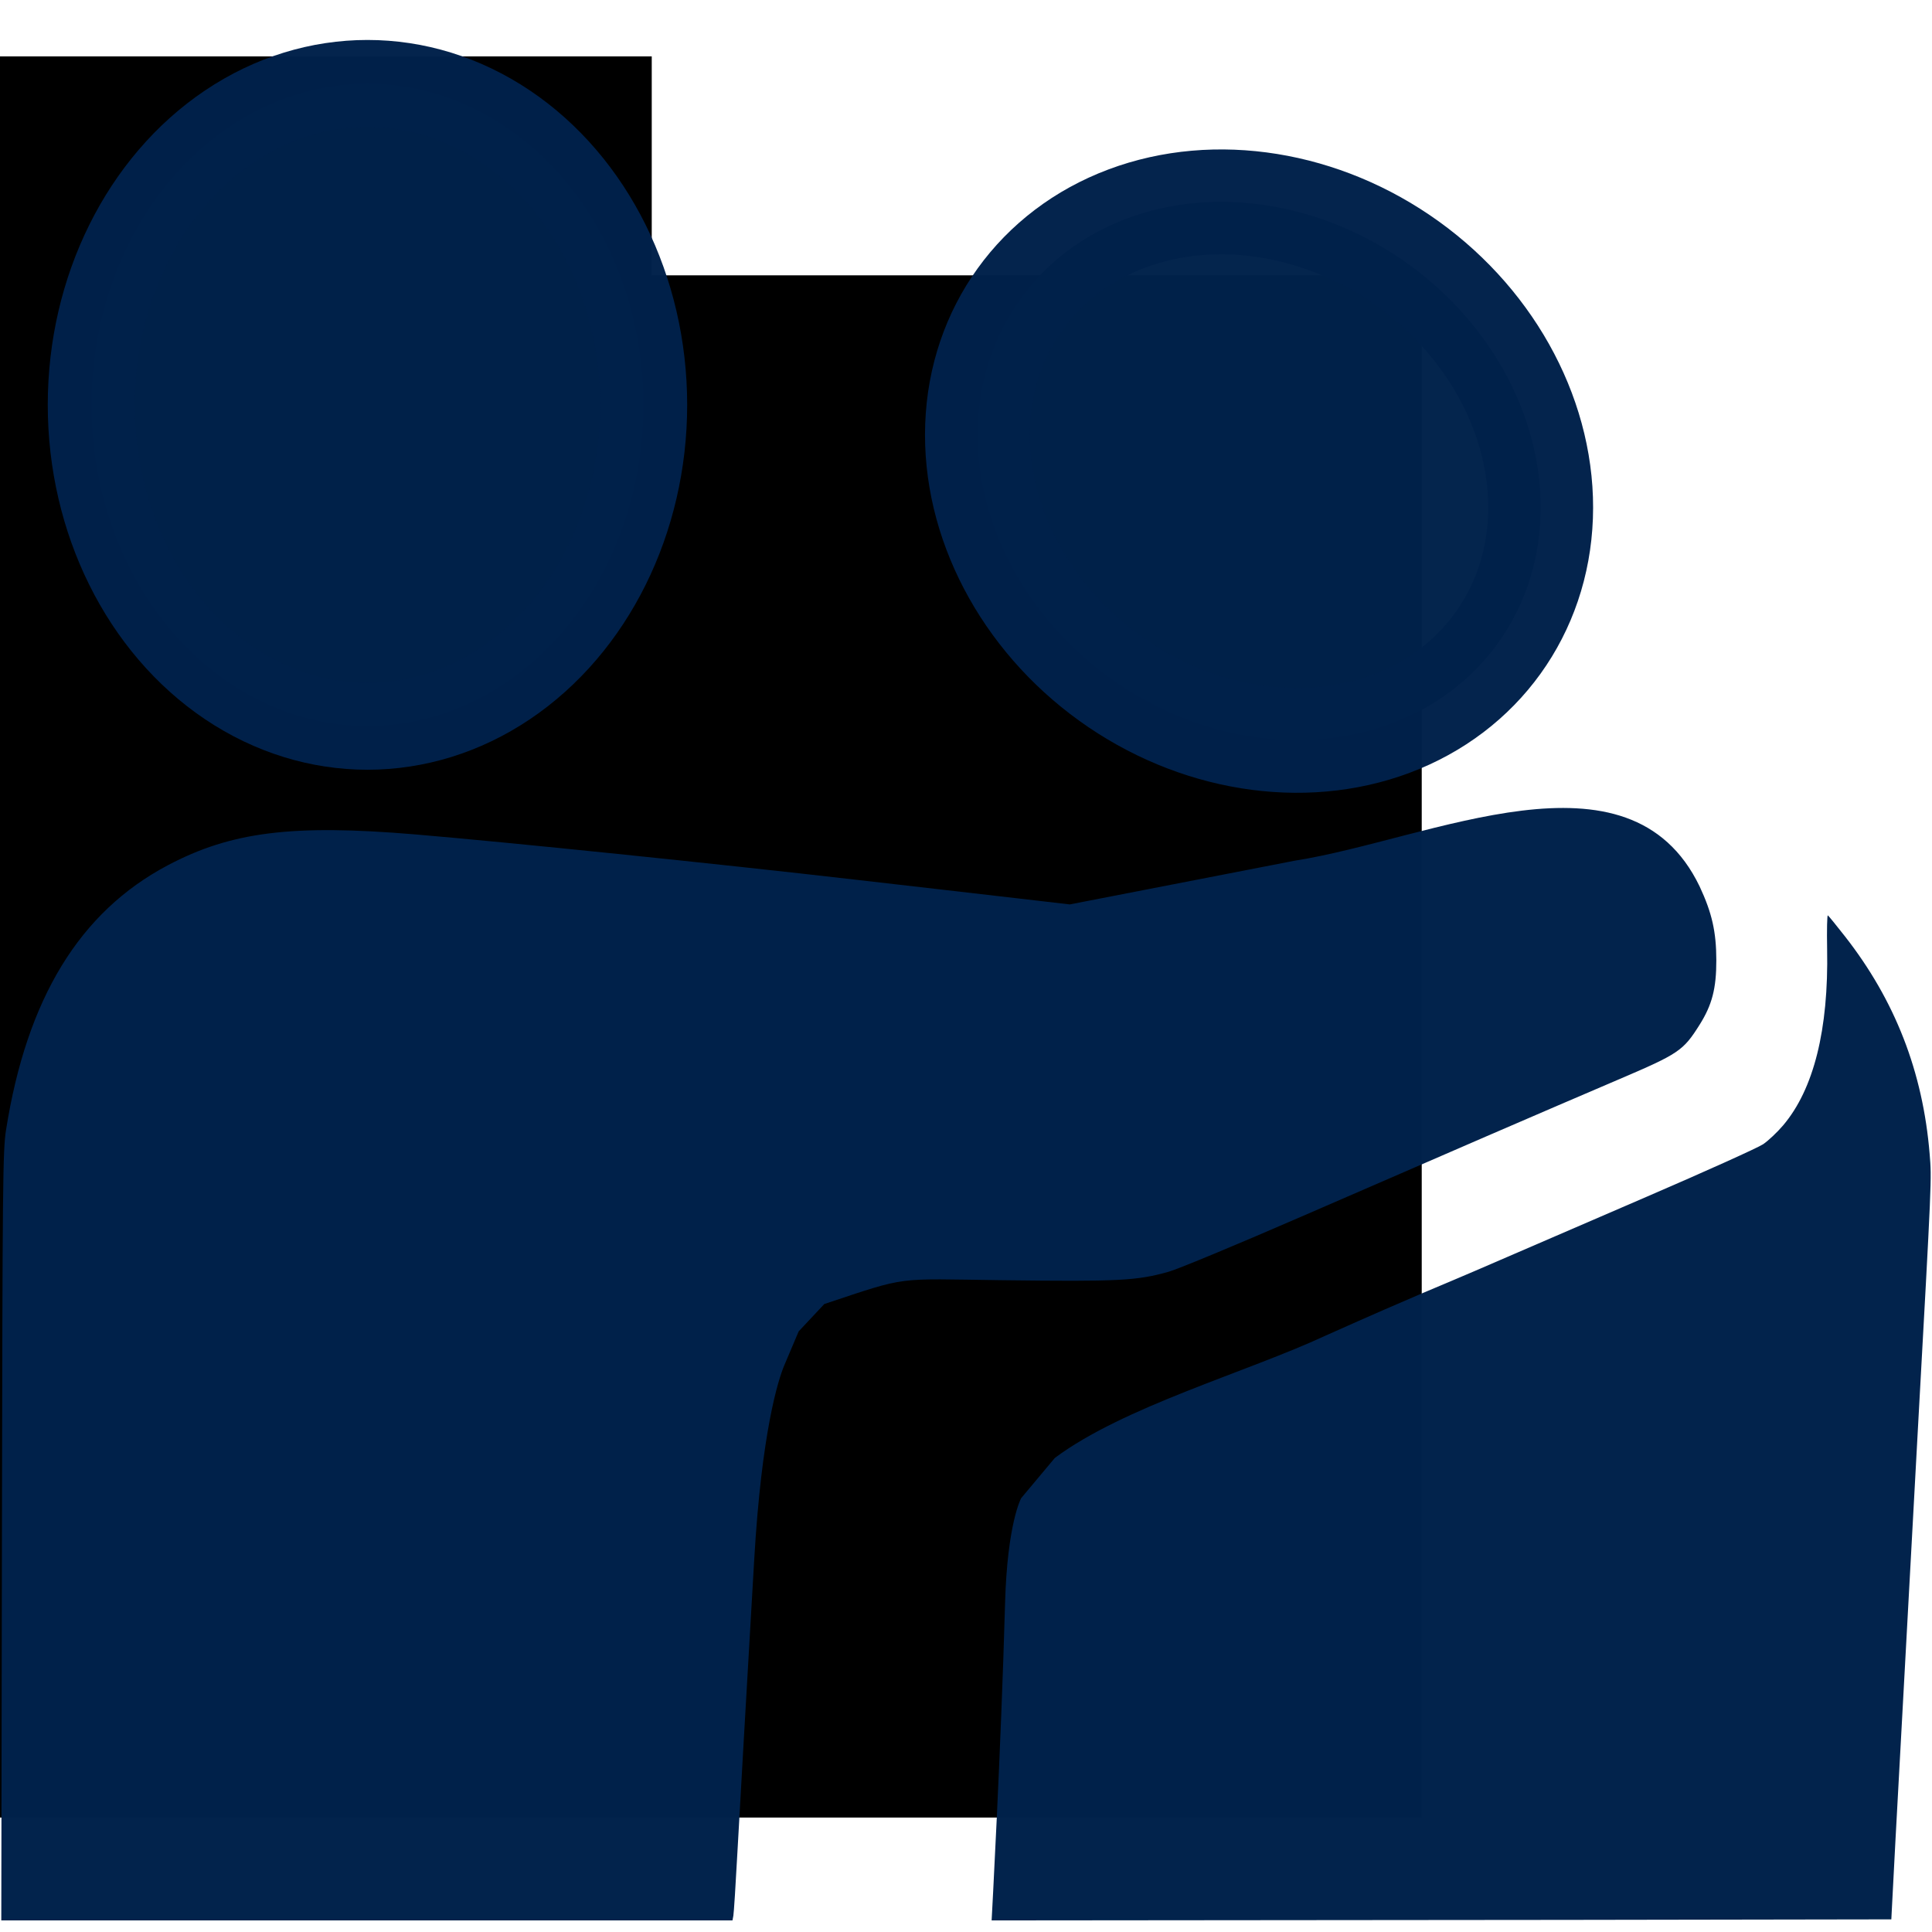
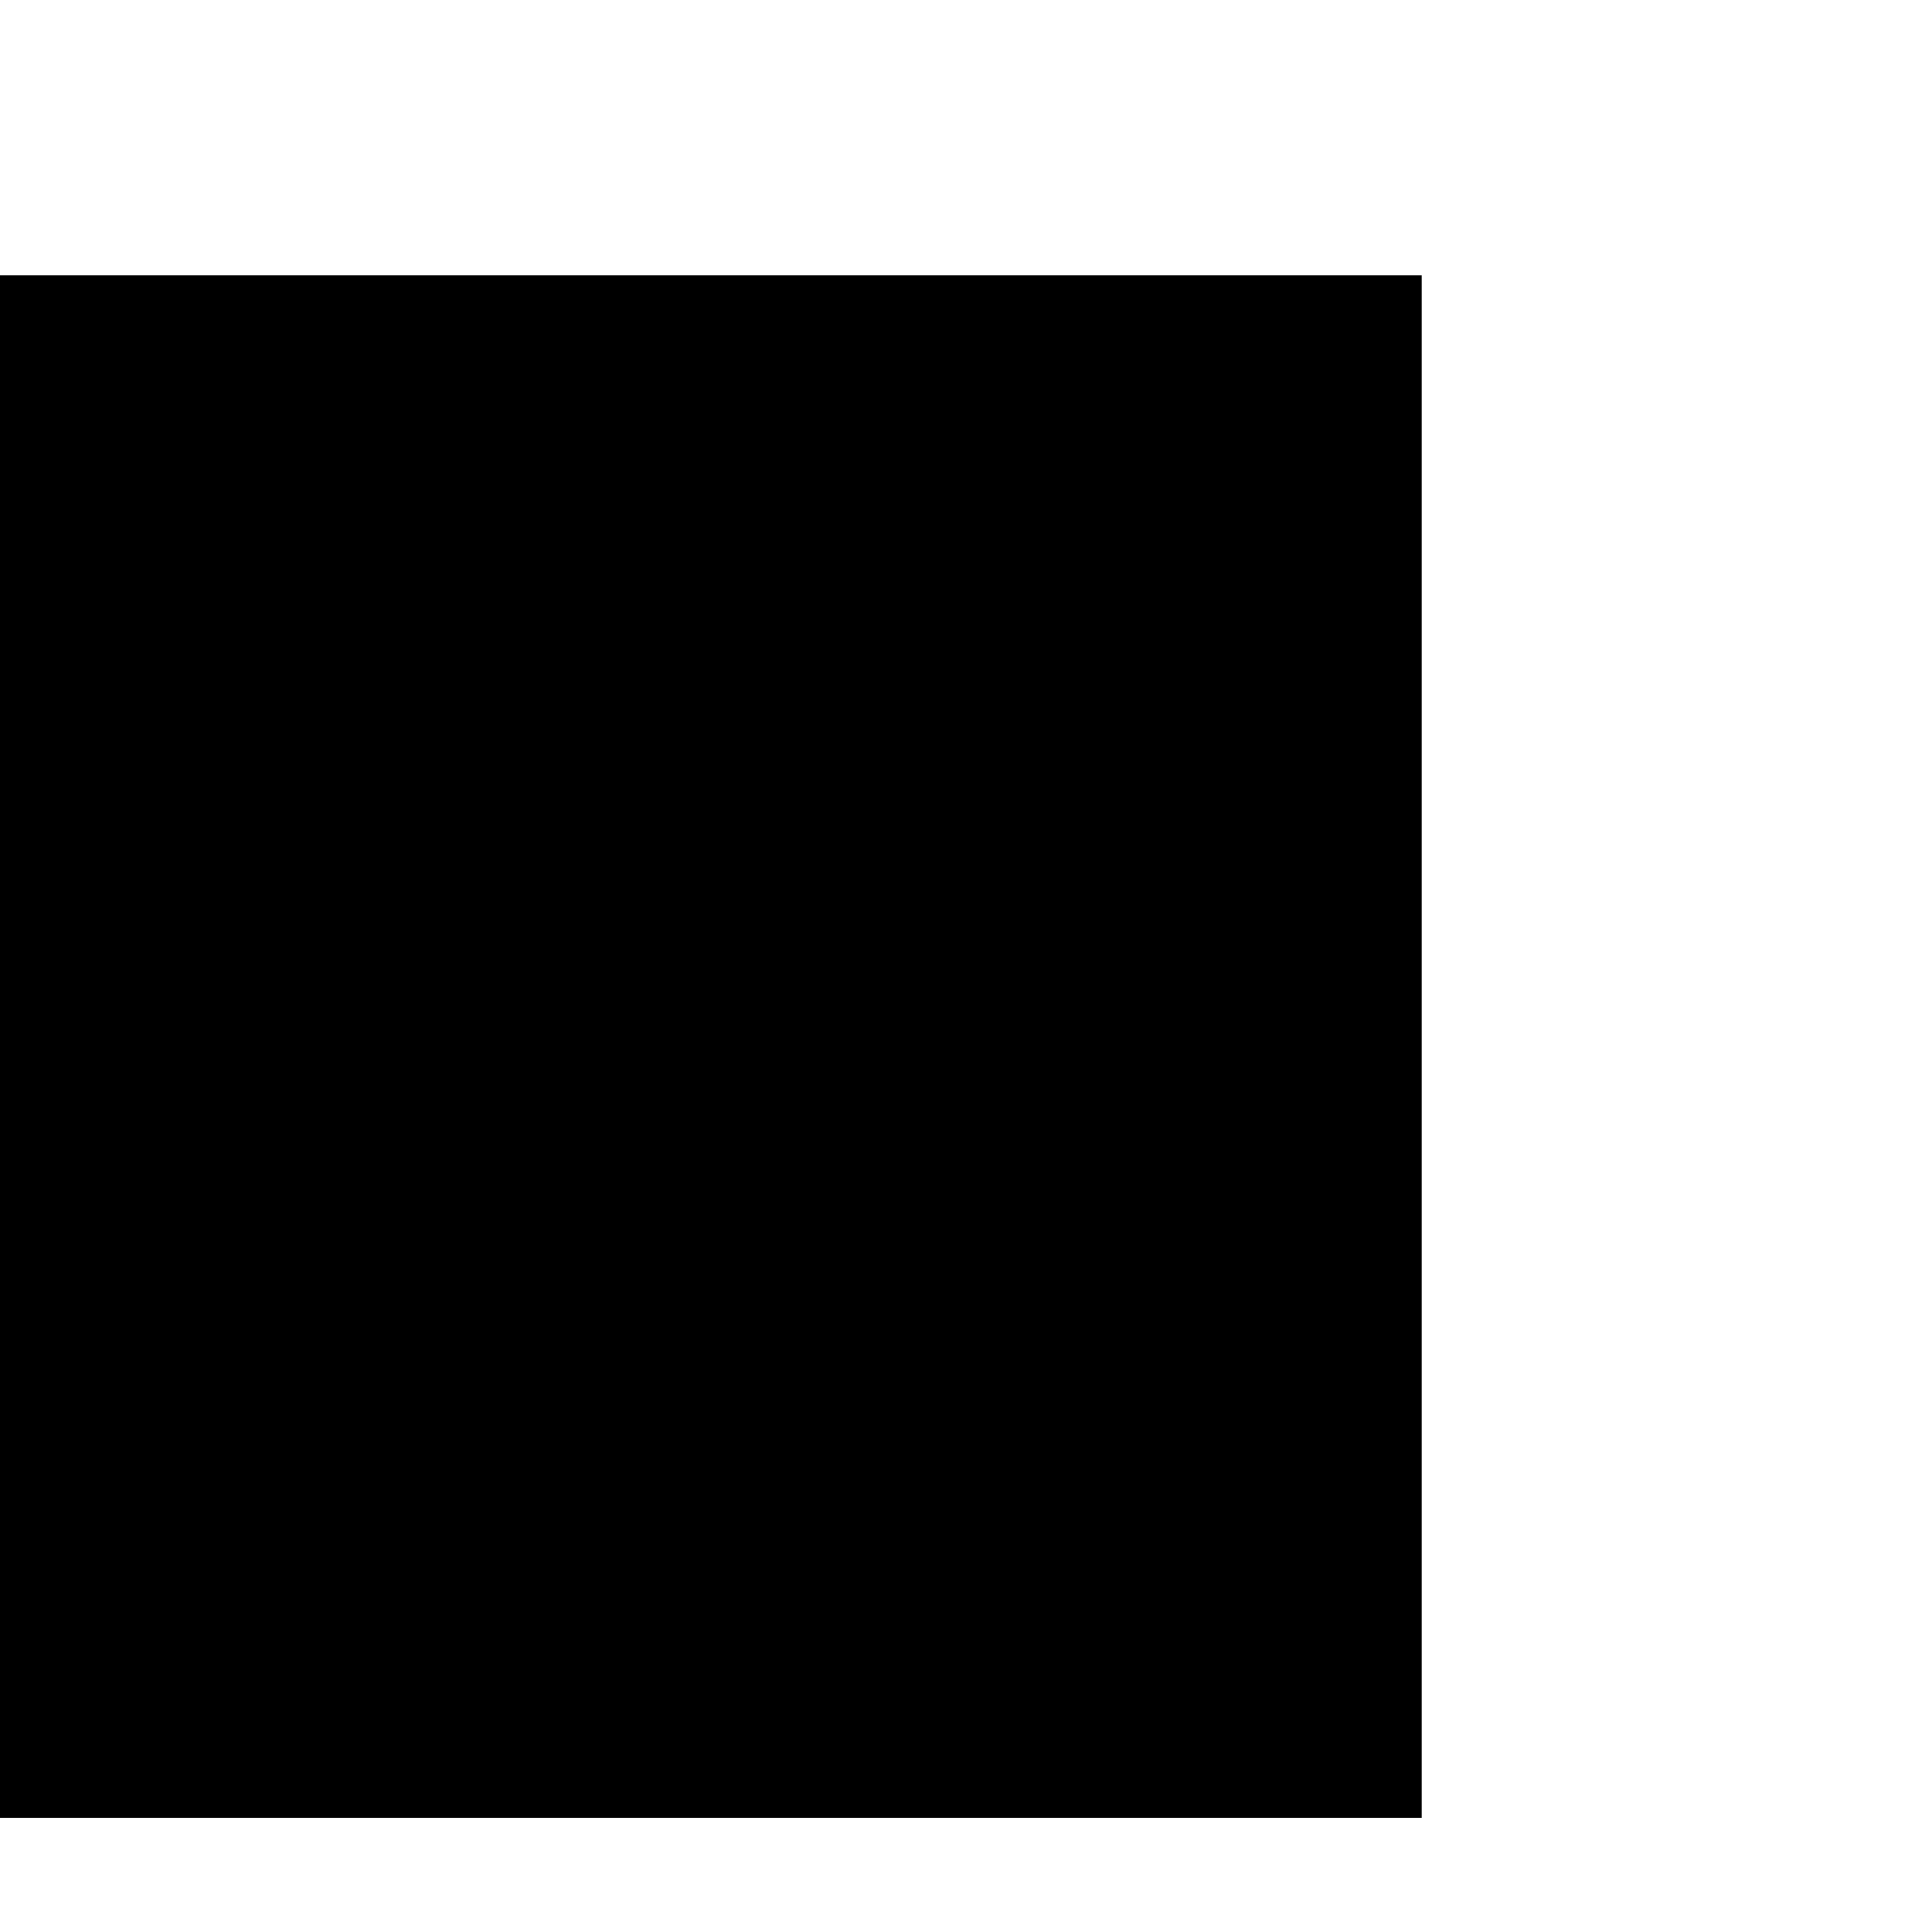
<svg xmlns="http://www.w3.org/2000/svg" xmlns:ns1="http://sodipodi.sourceforge.net/DTD/sodipodi-0.dtd" xmlns:ns2="http://www.inkscape.org/namespaces/inkscape" id="Calque_1" data-name="Calque 1" viewBox="0 0 113.386 113.386" version="1.1" ns1:docname="PartnerCat_eol7b.svg" ns2:version="0.92.2 (5c3e80d, 2017-08-06)" width="30mm" height="30mm" ns2:export-filename="C:\Users\Florent\MPT-V2\assets\images\png\WishCat_funeral_service.png" ns2:export-xdpi="105.35445" ns2:export-ydpi="105.35445">
  <ns1:namedview pagecolor="#ffffff" bordercolor="#666666" borderopacity="1" objecttolerance="10" gridtolerance="10" guidetolerance="10" ns2:pageopacity="0" ns2:pageshadow="2" ns2:window-width="1280" ns2:window-height="697" id="namedview13" showgrid="false" ns2:zoom="2.8284271" ns2:cx="55.690922" ns2:cy="60.082447" ns2:window-x="-4" ns2:window-y="-4" ns2:window-maximized="1" ns2:current-layer="g857" showguides="false" units="mm" />
  <defs id="defs4">
    <style id="style2">.cls-1{fill:#00234b;}</style>
  </defs>
  <title id="title6">PICTO_ALL</title>
  <g transform="matrix(0.88,0,0,1,4.95,101.936)" data-name="Calque 2" id="Calque_2">
    <g data-name="Calque 1-2" id="Calque_1-2" />
  </g>
  <g transform="translate(3.601,13.668)" id="g857">
    <flowRoot transform="translate(-3.601,-13.668)" style="font-style:normal;font-variant:normal;font-weight:normal;font-stretch:normal;font-size:13.333px;line-height:1.25;font-family:sans-serif;-inkscape-font-specification:'sans-serif, Normal';font-variant-ligatures:normal;font-variant-caps:normal;font-variant-numeric:normal;font-feature-settings:normal;text-align:center;letter-spacing:0px;word-spacing:0px;writing-mode:lr-tb;text-anchor:middle;fill:#000000;fill-opacity:1;stroke:none" id="flowRoot10421" xml:space="preserve">
      <flowRegion id="flowRegion10423">
        <rect y="16.159" x="-4.596" height="90.51" width="88.035" id="rect10425" />
      </flowRegion>
      <flowPara id="flowPara10427" />
    </flowRoot>
    <flowRoot xml:space="preserve" id="flowRoot2094" style="fill:black;fill-opacity:1;stroke:none;font-family:sans-serif;font-style:normal;font-weight:normal;font-size:13.333px;line-height:1.25;letter-spacing:0px;word-spacing:0px;-inkscape-font-specification:'sans-serif, Normal';font-stretch:normal;font-variant:normal;text-anchor:middle;text-align:center;writing-mode:lr;font-variant-ligatures:normal;font-variant-caps:normal;font-variant-numeric:normal;font-feature-settings:normal">
      <flowRegion id="flowRegion2096">
-         <rect id="rect2098" width="44.548" height="70.004" x="-9.899" y="-10.358" />
-       </flowRegion>
+         </flowRegion>
      <flowPara id="flowPara2100" />
    </flowRoot>
-     <path style="fill:#00224b;fill-opacity:0.992;stroke-width:0.119" d="m -3.488,76.49 c 0.034,-20.883 0.052,-22.643 0.241,-23.84 1.218,-7.719 4.319,-12.797 9.483,-15.531 3.73,-1.975 7.316,-2.423 14.529,-1.817 5.394,0.454 17.734,1.722 25.782,2.651 1.491,0.172 3.619,0.416 4.73,0.543 1.11,0.127 3.343,0.384 4.962,0.573 l 2.944,0.342 13.206,-2.567 c 7.997,-1.257 19.622,-7.077 23.758,1.511 0.725,1.55 0.978,2.666 0.98,4.328 0.003,1.657 -0.247,2.621 -0.979,3.786 -0.966,1.536 -1.215,1.704 -4.785,3.228 -4.23,1.806 -10.185,4.381 -18.572,8.029 -3.743,1.628 -7.25,3.086 -7.793,3.239 -1.887,0.533 -2.928,0.586 -9.799,0.5 -6.359,-0.08 -5.42,-0.263 -10.421,1.397 l -1.506,1.607 -0.84,1.982 c -0.357,0.842 -1.331,3.877 -1.77,11.423 -0.44,7.546 -0.883,15.27 -0.985,17.165 -0.102,1.895 -0.209,3.57 -0.238,3.722 l -0.052,0.277 H 16.145 -3.525 Z m 61.793,-4.593 c 4.037,-3.012 11.231,-5.014 15.899,-7.184 5.64,-2.518 6.645,-2.877 8.738,-3.784 2.094,-0.907 6.636,-2.869 10.094,-4.36 3.458,-1.491 6.535,-2.879 6.838,-3.084 0.303,-0.205 0.831,-0.703 1.173,-1.106 1.799,-2.121 2.674,-5.622 2.583,-10.343 -0.021,-1.12 -10e-4,-2.012 0.043,-1.982 0.045,0.03 0.497,0.584 1.003,1.231 2.942,3.76 4.574,7.953 4.97,12.768 0.124,1.504 0.133,1.284 -0.692,16.193 -0.125,2.267 -0.385,7.029 -0.577,10.582 -0.192,3.553 -0.424,7.816 -0.517,9.474 -0.139,2.501 -0.296,5.424 -0.437,8.183 l -0.025,0.492 -19.063,0.031 -33.739,0.031 c 0,0 0.546,-9.894 0.789,-18.621 0.131,-4.705 0.947,-6.164 0.947,-6.164" id="path2705" ns2:connector-curvature="0" ns1:nodetypes="scssccccccccsscsczsscccccscccscccccccccccccsc" />
-     <ellipse style="opacity:0.99;fill:#00224b;fill-opacity:0.992;fill-rule:nonzero;stroke:#00214b;stroke-width:5.108;stroke-linecap:round;stroke-miterlimit:4;stroke-dasharray:none;stroke-opacity:0.992" id="path3308" cx="17.965" cy="10.092" rx="16.209" ry="18.861" />
-     <ellipse style="opacity:0.99;fill:#00224b;fill-opacity:0.992;fill-rule:nonzero;stroke:#00214b;stroke-width:6.154;stroke-linecap:round;stroke-miterlimit:4;stroke-dasharray:none;stroke-opacity:0.992" id="path3312" cx="29.74" cy="65.206" rx="14.979" ry="17.277" transform="rotate(-54.233)" />
  </g>
</svg>